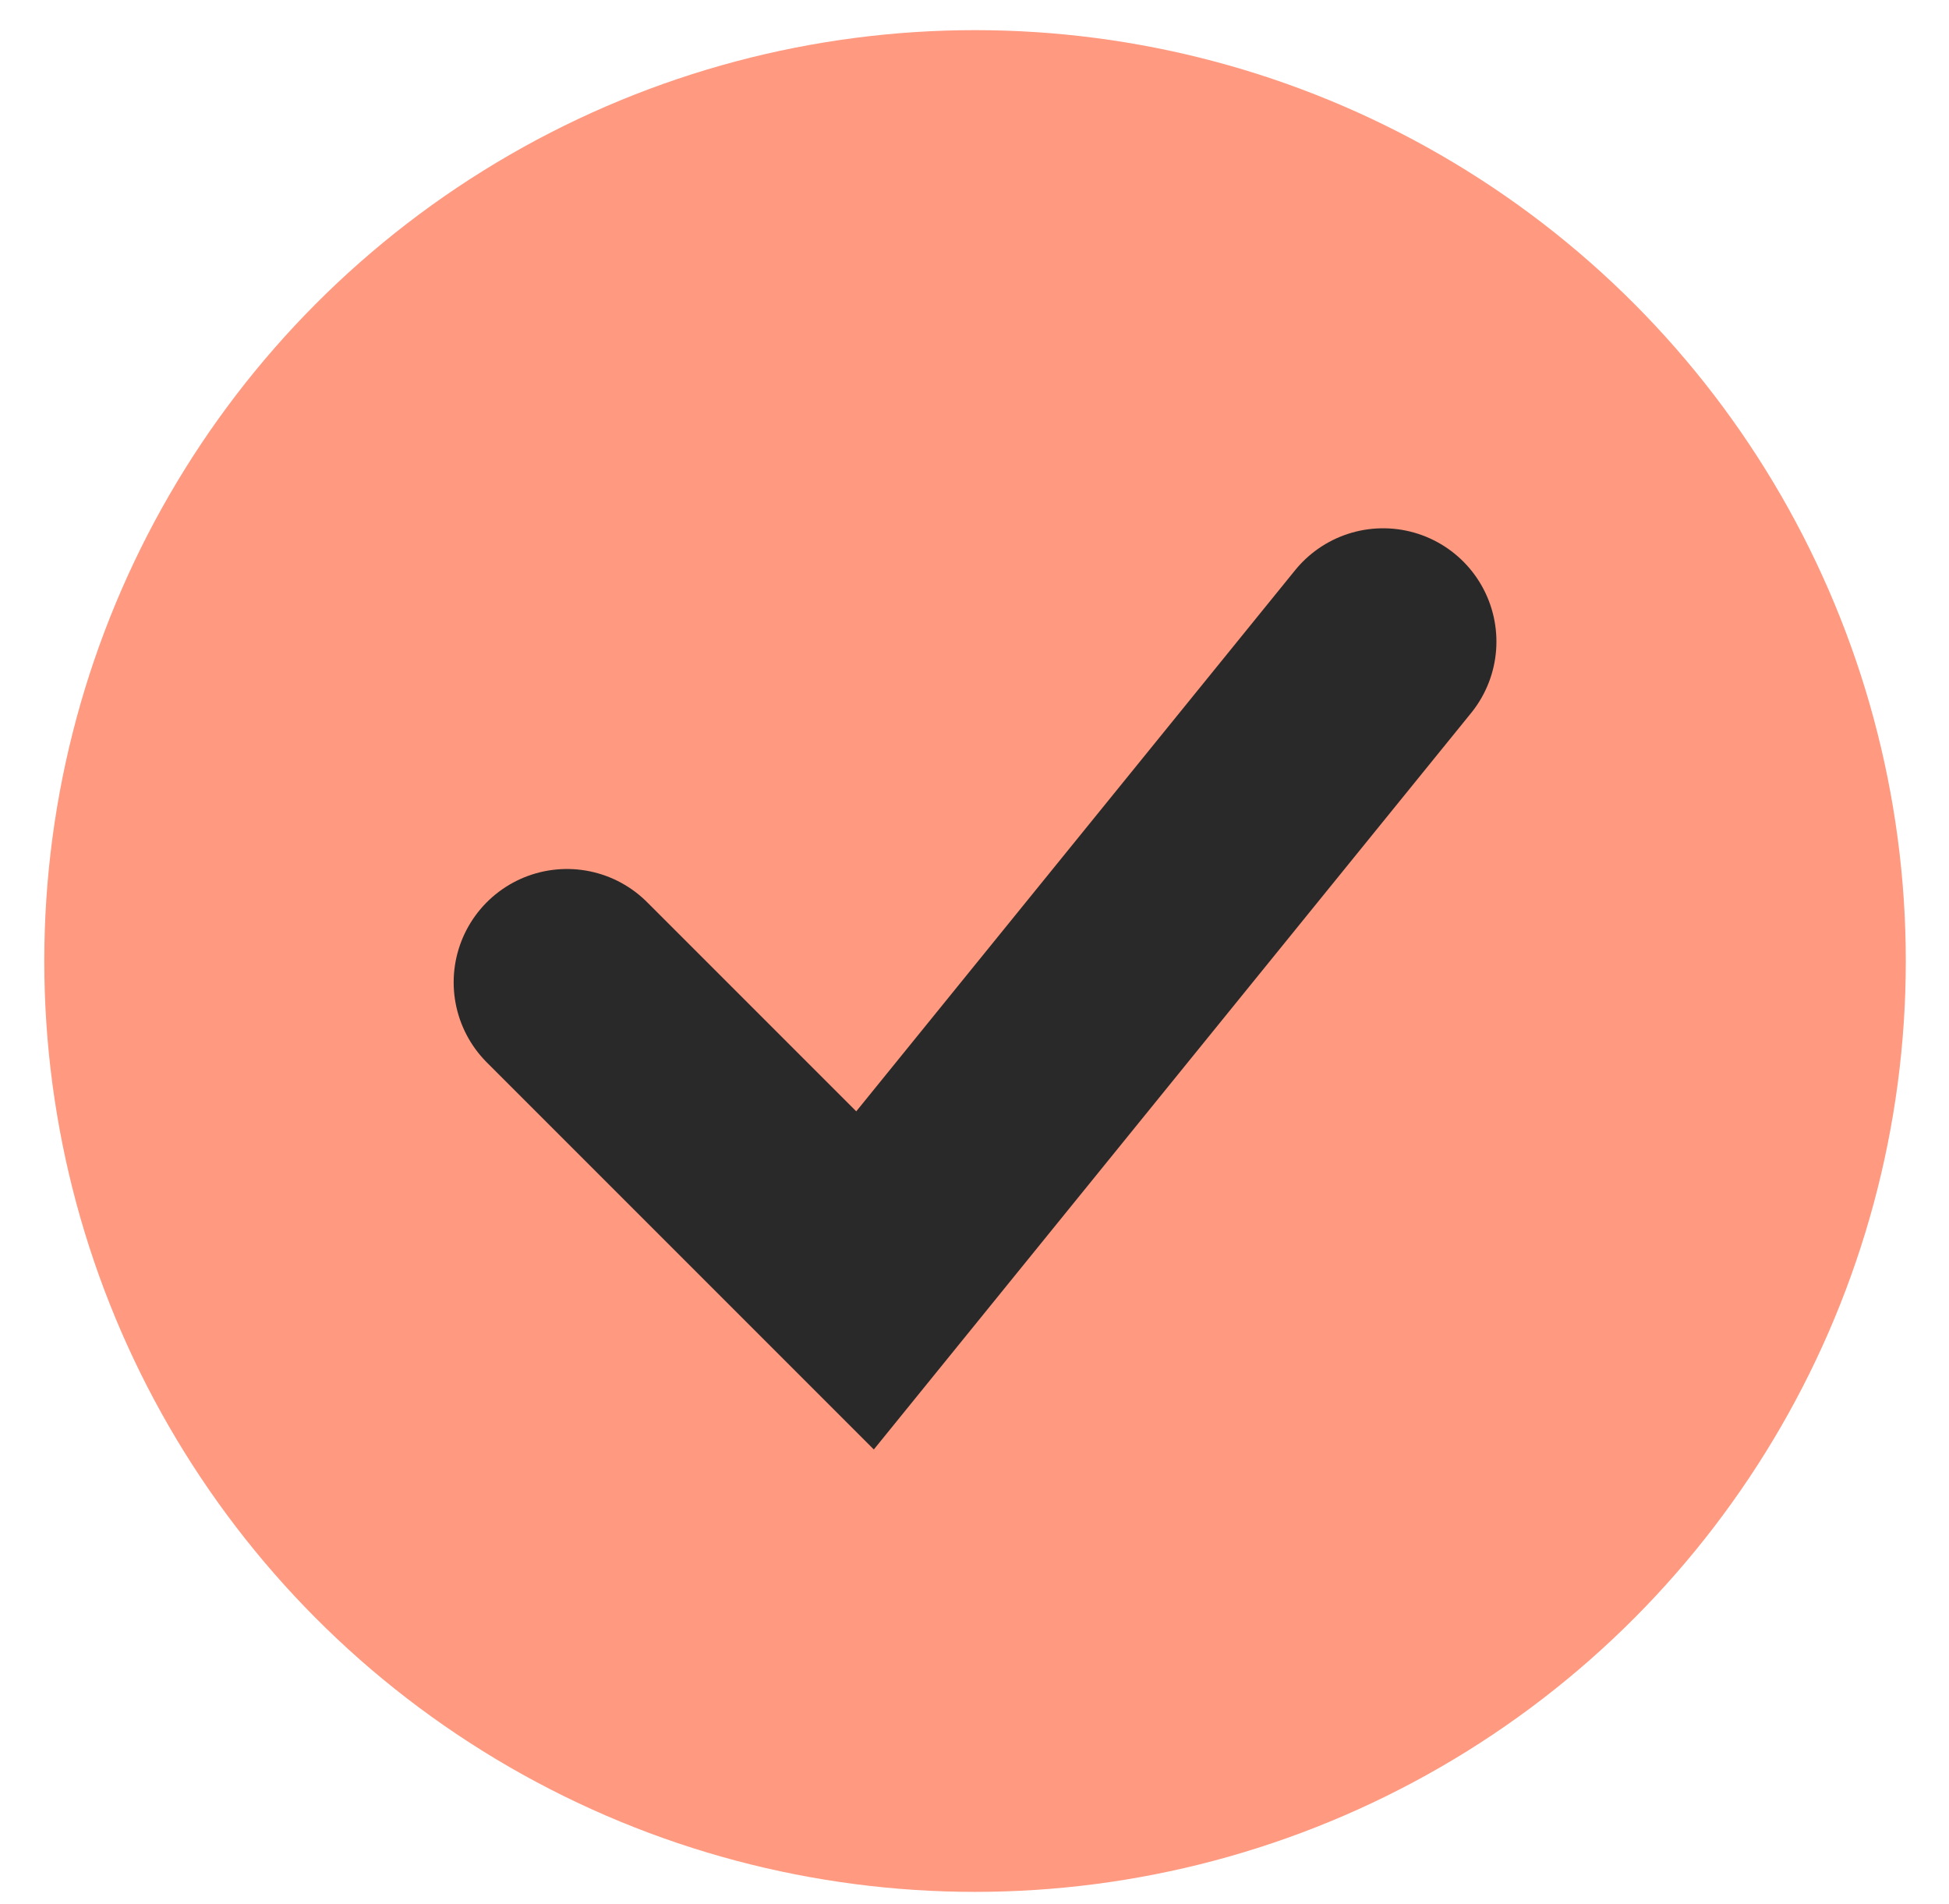
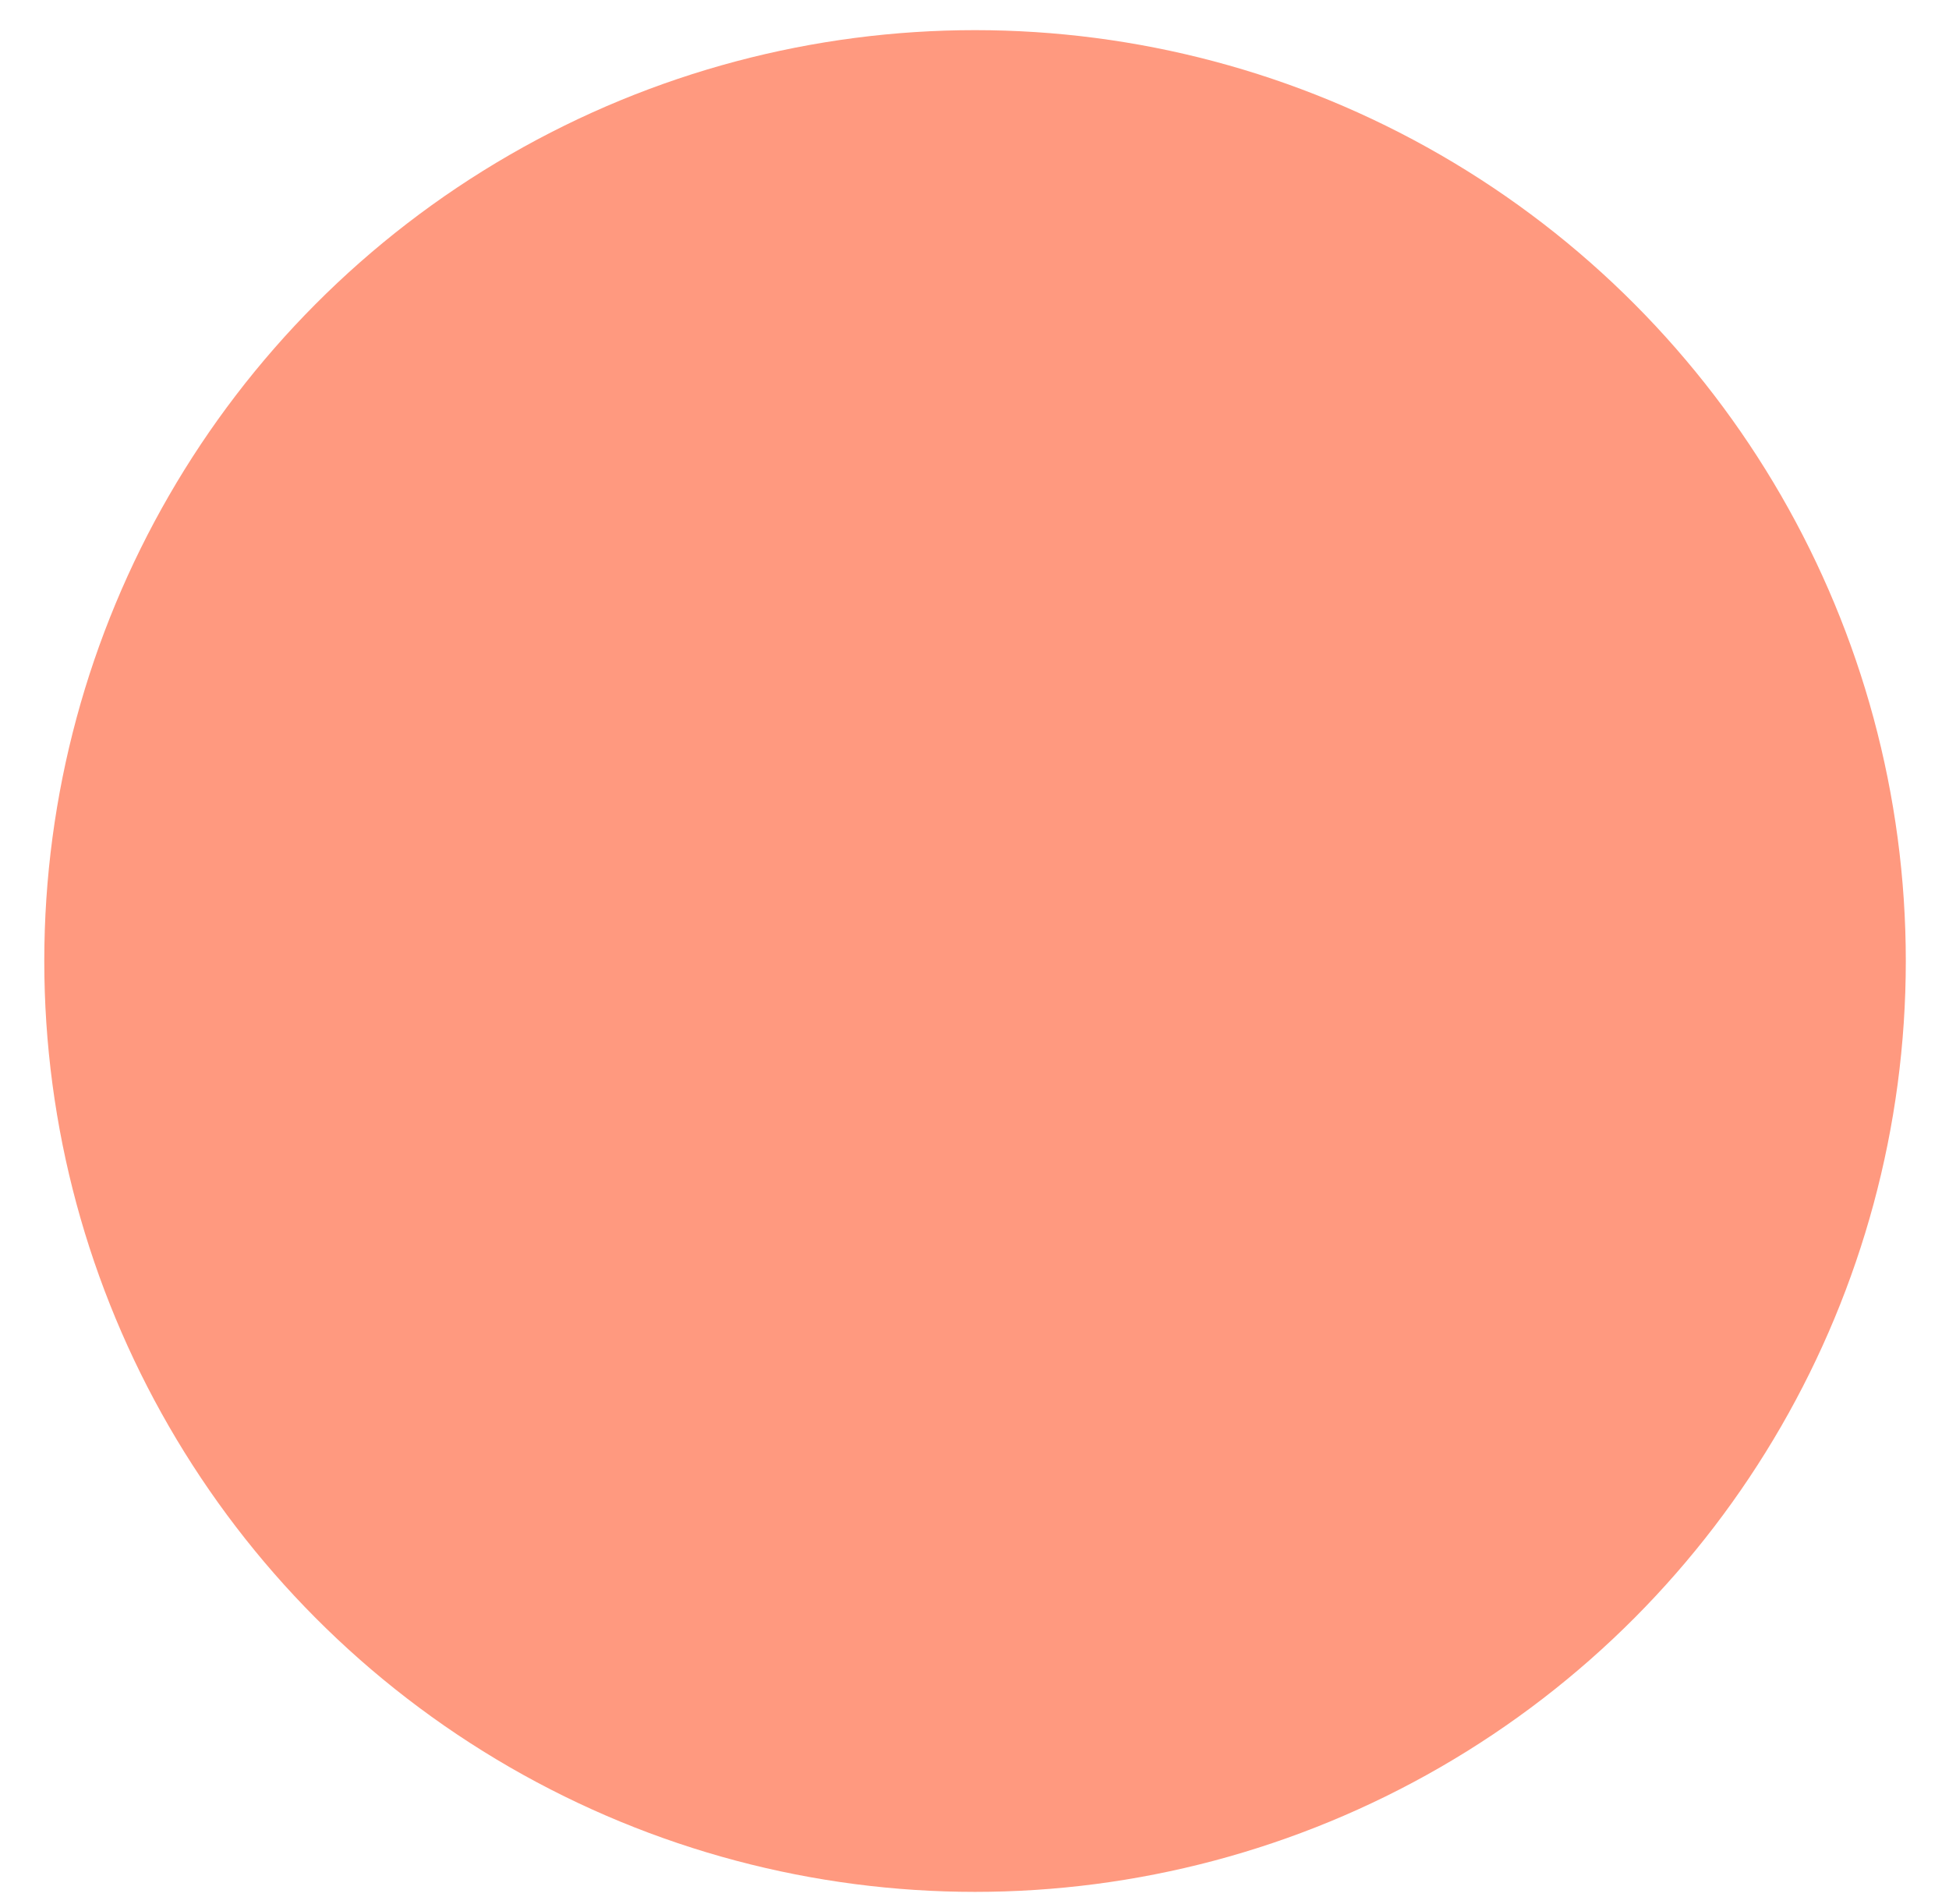
<svg xmlns="http://www.w3.org/2000/svg" fill="none" height="42" viewBox="0 0 43 42" width="43">
  <circle cx="21.512" cy="21.2" fill="#FF997F" r="20.535" />
-   <path d="M12.509 21.67L19.085 28.246L30.515 14.154" stroke="#292929" stroke-linecap="round" stroke-width="5" />
</svg>